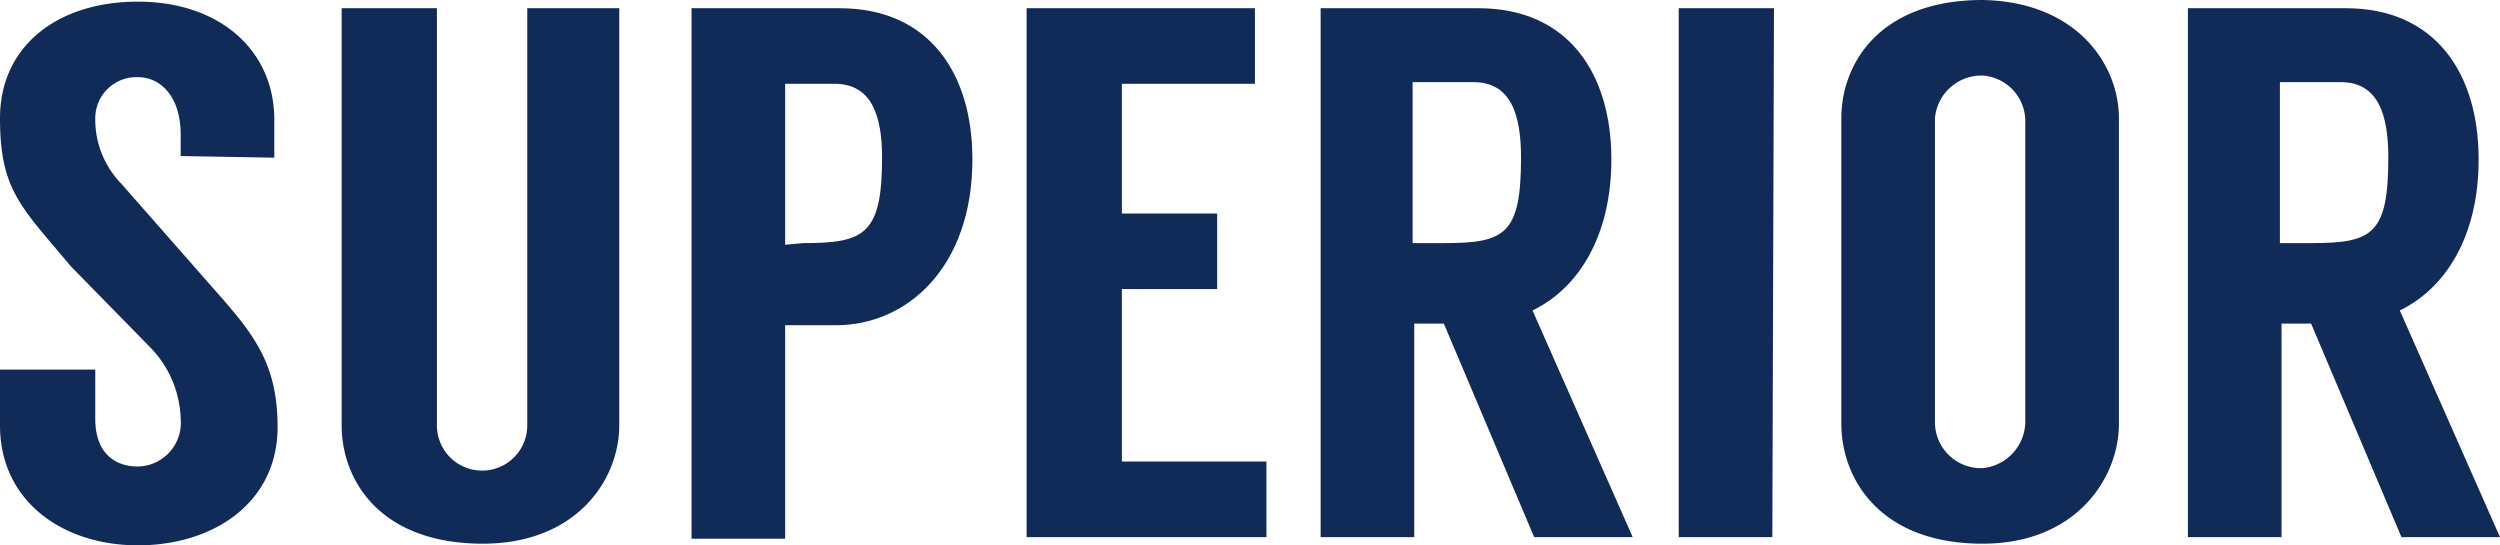
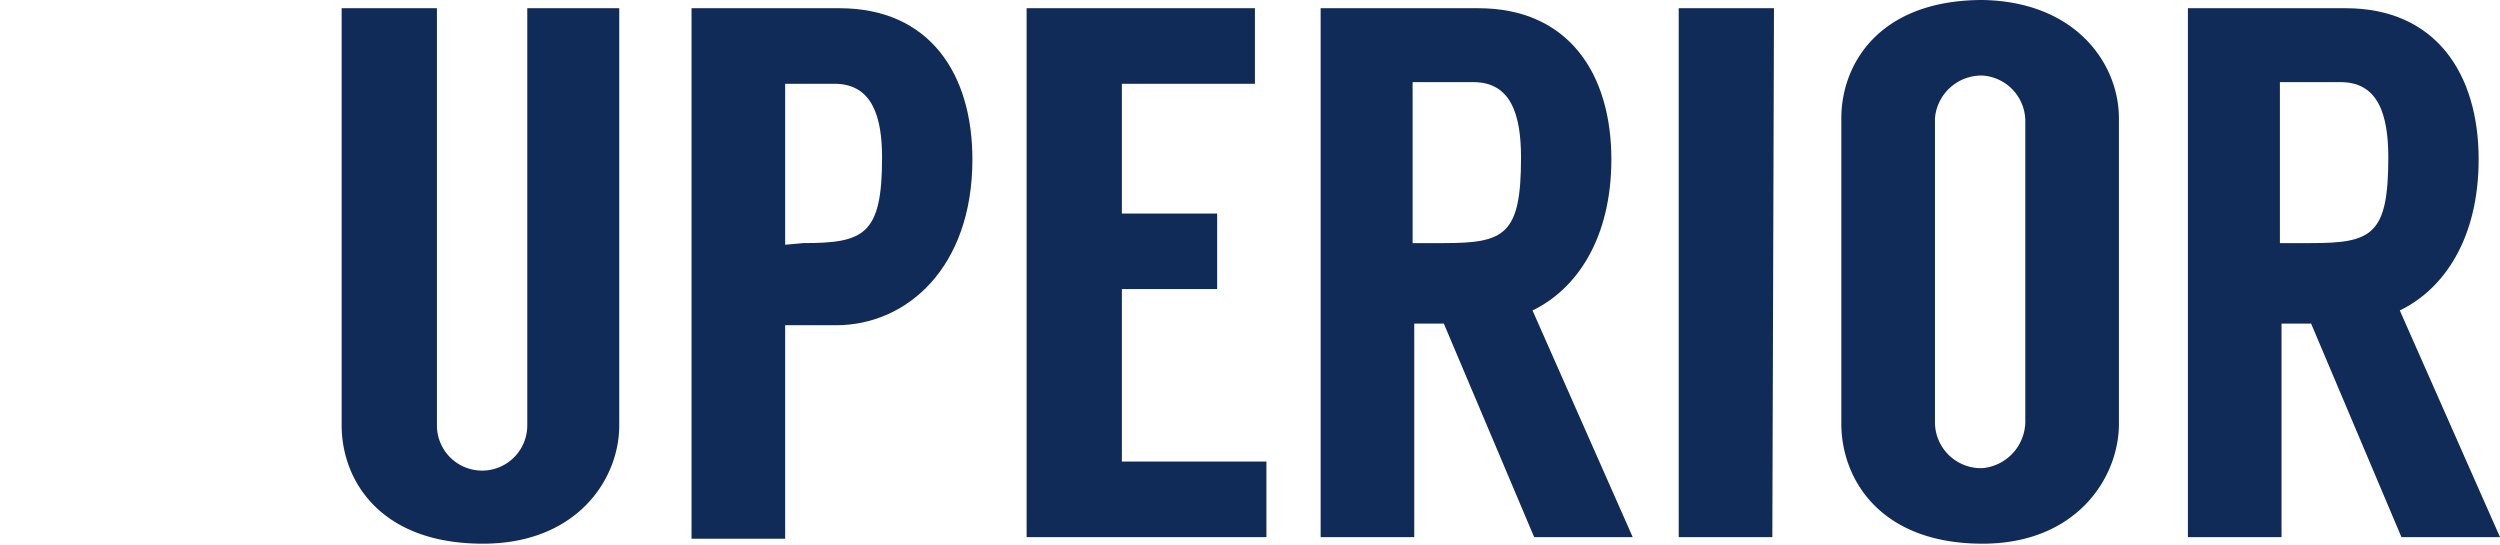
<svg xmlns="http://www.w3.org/2000/svg" id="レイヤー_1" data-name="レイヤー 1" viewBox="0 0 152.2 33.2">
  <defs>
    <style>.cls-1{fill:#112b58;}</style>
  </defs>
  <title>room-name02</title>
-   <path class="cls-1" d="M12,10.4V9.1c0-2.3-1.2-3.5-2.6-3.5A2.5,2.5,0,0,0,6.8,8.1a5.61,5.61,0,0,0,1.6,4l5.8,6.6c2.3,2.6,3.7,4.4,3.7,8.2,0,4.6-3.9,7.2-8.5,7.2S1,31.4,1,26.8V23.4H6.8v3c0,2,1.1,2.9,2.6,2.9A2.66,2.66,0,0,0,12,26.4,6.5,6.5,0,0,0,10.1,22L5.3,17.1c-3-3.6-4.3-4.6-4.3-9S4.5,1,9.4,1s8.3,2.9,8.3,7.2v2.3L12,10.4Z" transform="translate(-1 -0.9)" />
  <path class="cls-1" d="M38.7,1.4V26.8c0,3.3-2.6,7.2-8.3,7.2-6.3,0-8.6-3.9-8.6-7.2V1.4h5.8V26.8a2.75,2.75,0,0,0,5.5,0V1.4Z" transform="translate(-1 -0.9)" />
  <path class="cls-1" d="M51.9,20.7H48.8v13H43.1V1.4h9c5.5,0,8.1,4,8.1,9.2C60.2,17.2,56.2,20.7,51.9,20.7Zm-2-5c3.7,0,4.8-.5,4.8-5.2C54.7,8,54.1,6,51.8,6h-3v9.8l1.1-.1Z" transform="translate(-1 -0.9)" />
  <path class="cls-1" d="M69.3,6v7.9h5.8v4.6H69.3V29h8.8v4.6H63.5V1.4H77.4V6Z" transform="translate(-1 -0.9)" />
  <path class="cls-1" d="M94.4,33.6l-5.5-13H87.1v13H81.4V1.4H91c5.5,0,8.1,4,8.1,9.2,0,4.8-2.1,7.9-4.8,9.2l6.1,13.8ZM87.1,15.7h1.8c3.7,0,4.7-.5,4.7-5.2,0-2.6-.6-4.6-2.9-4.6H87v9.8Z" transform="translate(-1 -0.9)" />
  <path class="cls-1" d="M108.9,33.6h-5.7V1.4H109l-.1,32.2Z" transform="translate(-1 -0.9)" />
  <path class="cls-1" d="M130,8.1V26.7c0,3.3-2.6,7.3-8.3,7.3-6.3,0-8.6-4-8.6-7.3V8.1c0-3.3,2.3-7.2,8.6-7.2C127.4,1,130,4.8,130,8.1Zm-5.7.1a2.79,2.79,0,0,0-2.6-2.7,2.84,2.84,0,0,0-2.9,2.6V26.6a2.8,2.8,0,0,0,2.9,2.8,2.87,2.87,0,0,0,2.6-2.8Z" transform="translate(-1 -0.9)" />
  <path class="cls-1" d="M147.2,33.6l-5.5-13h-1.8v13h-5.7V1.4h9.6c5.5,0,8.1,4,8.1,9.2,0,4.8-2.1,7.9-4.8,9.2l6.1,13.8Zm-7.3-17.9h1.8c3.7,0,4.7-.5,4.7-5.2,0-2.6-.6-4.6-2.9-4.6h-3.7v9.8Z" transform="translate(-1 -0.9)" />
</svg>